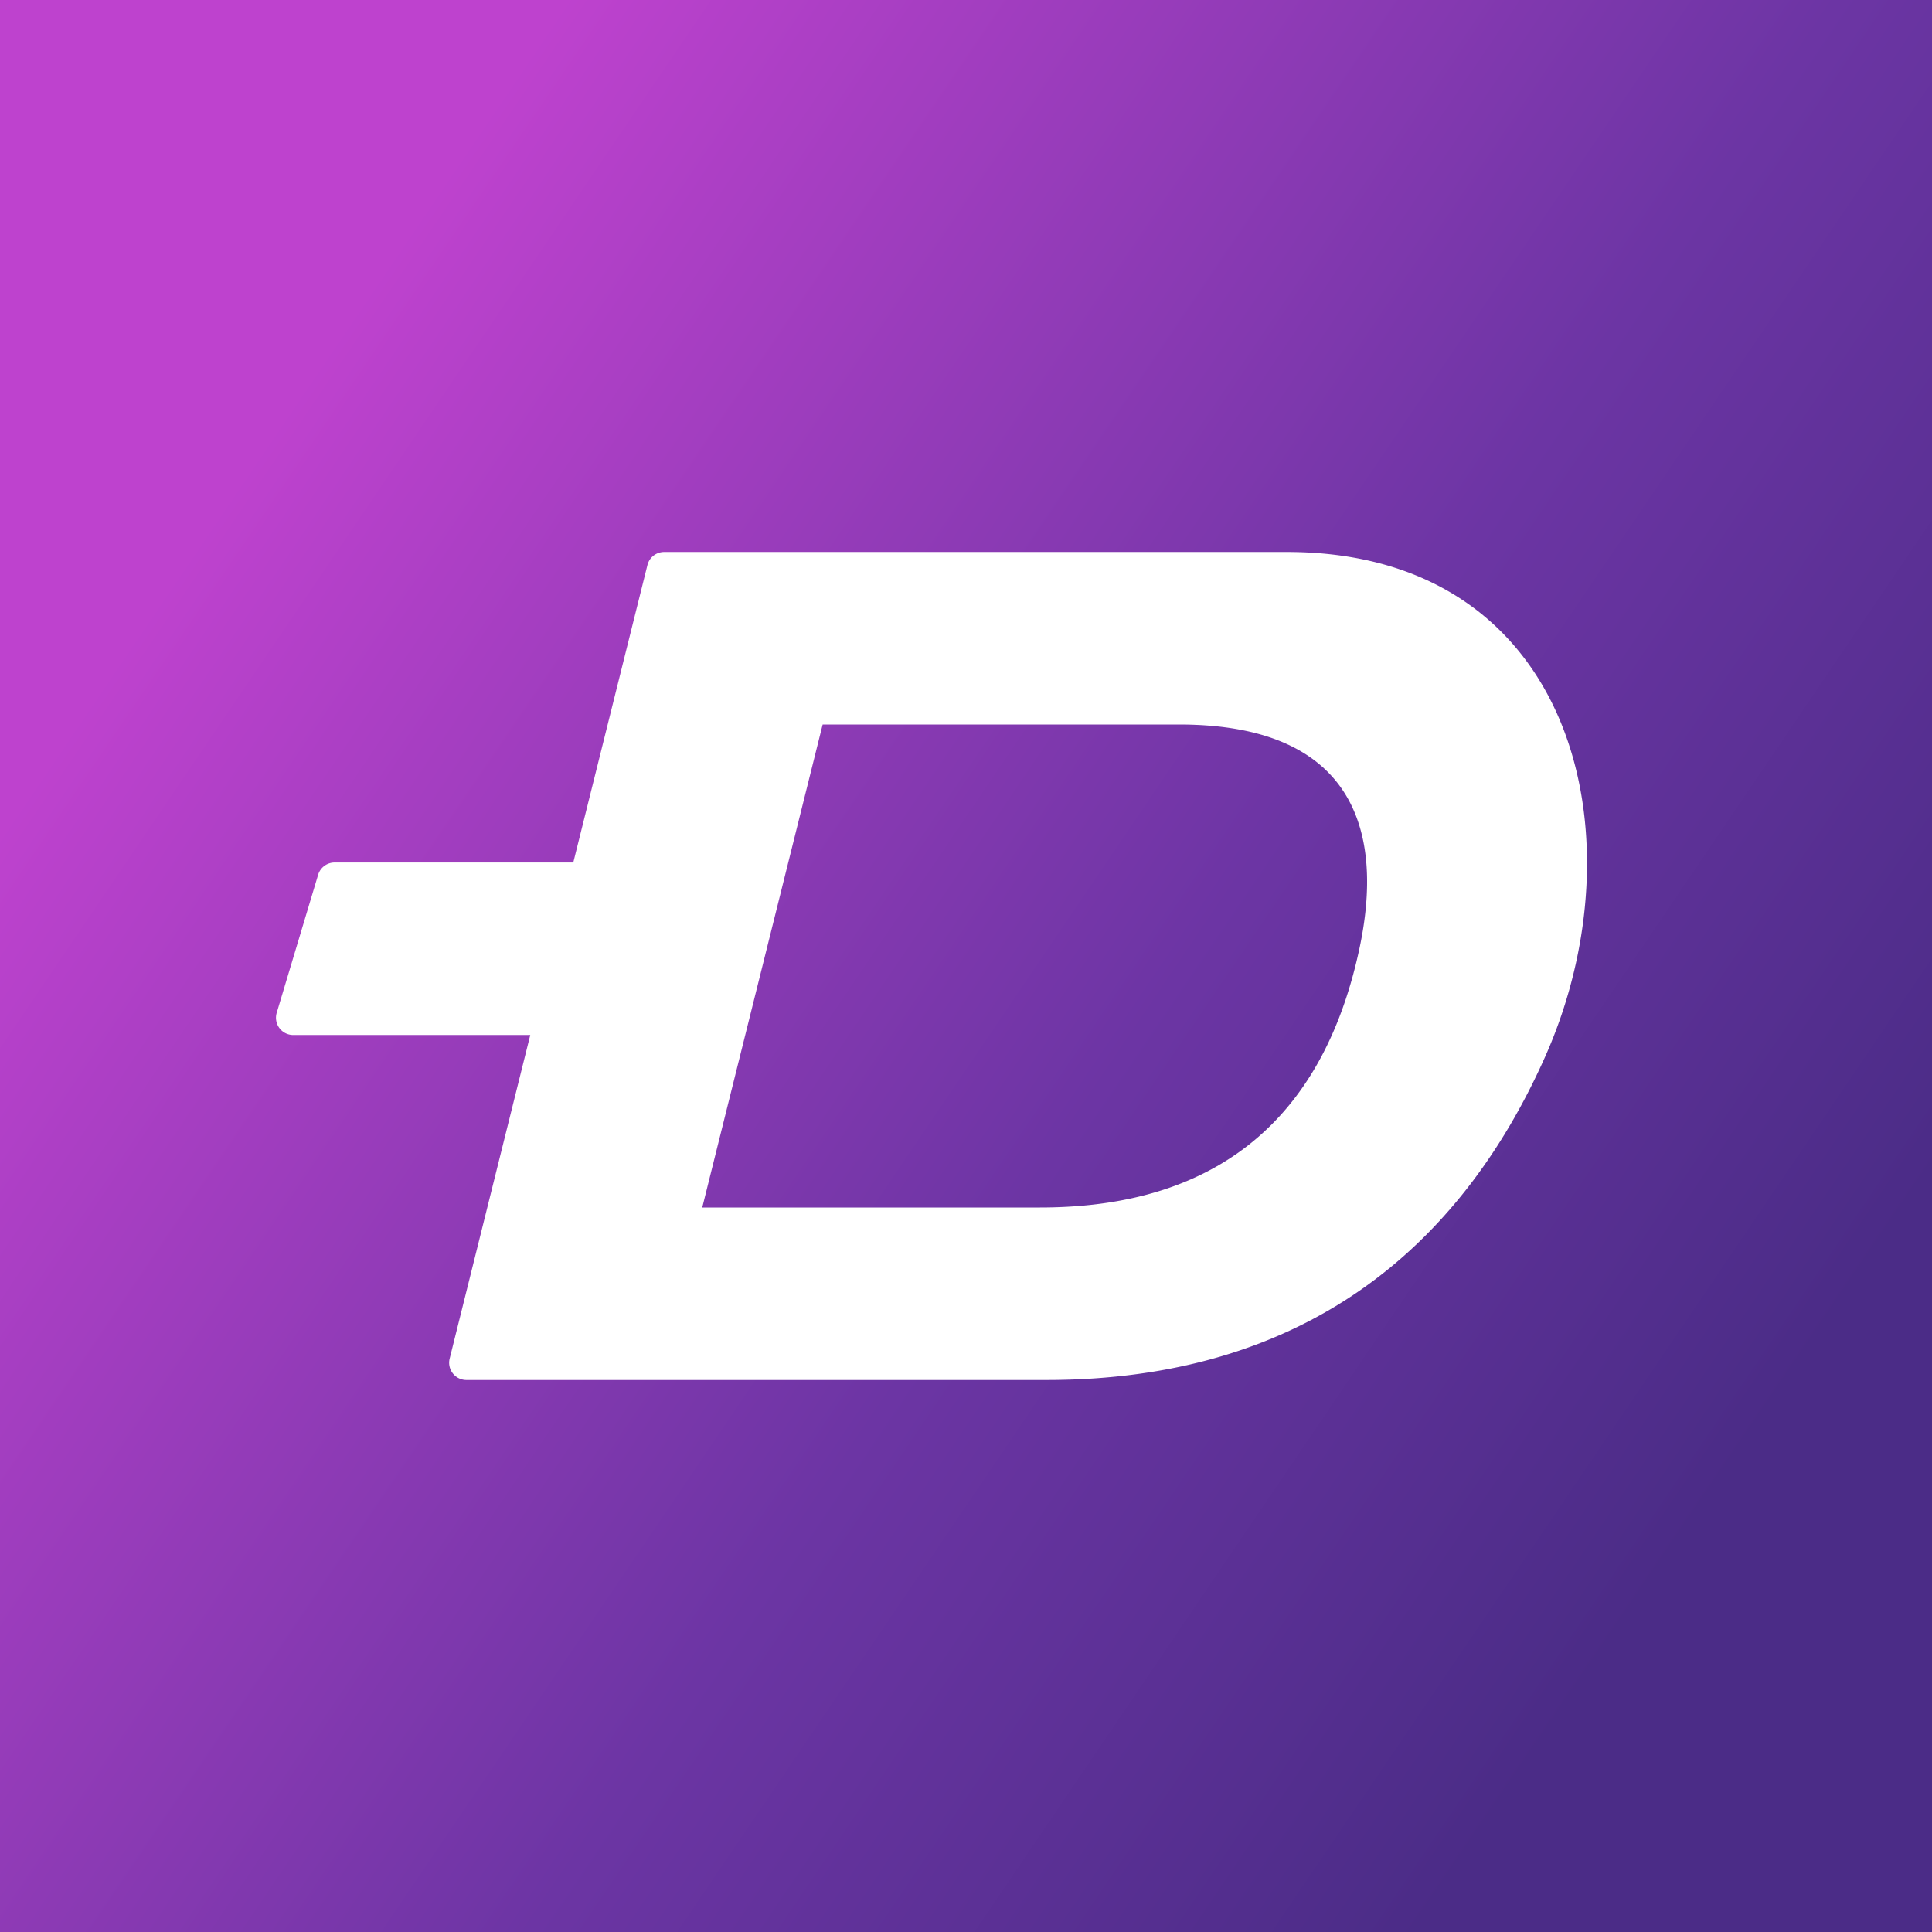
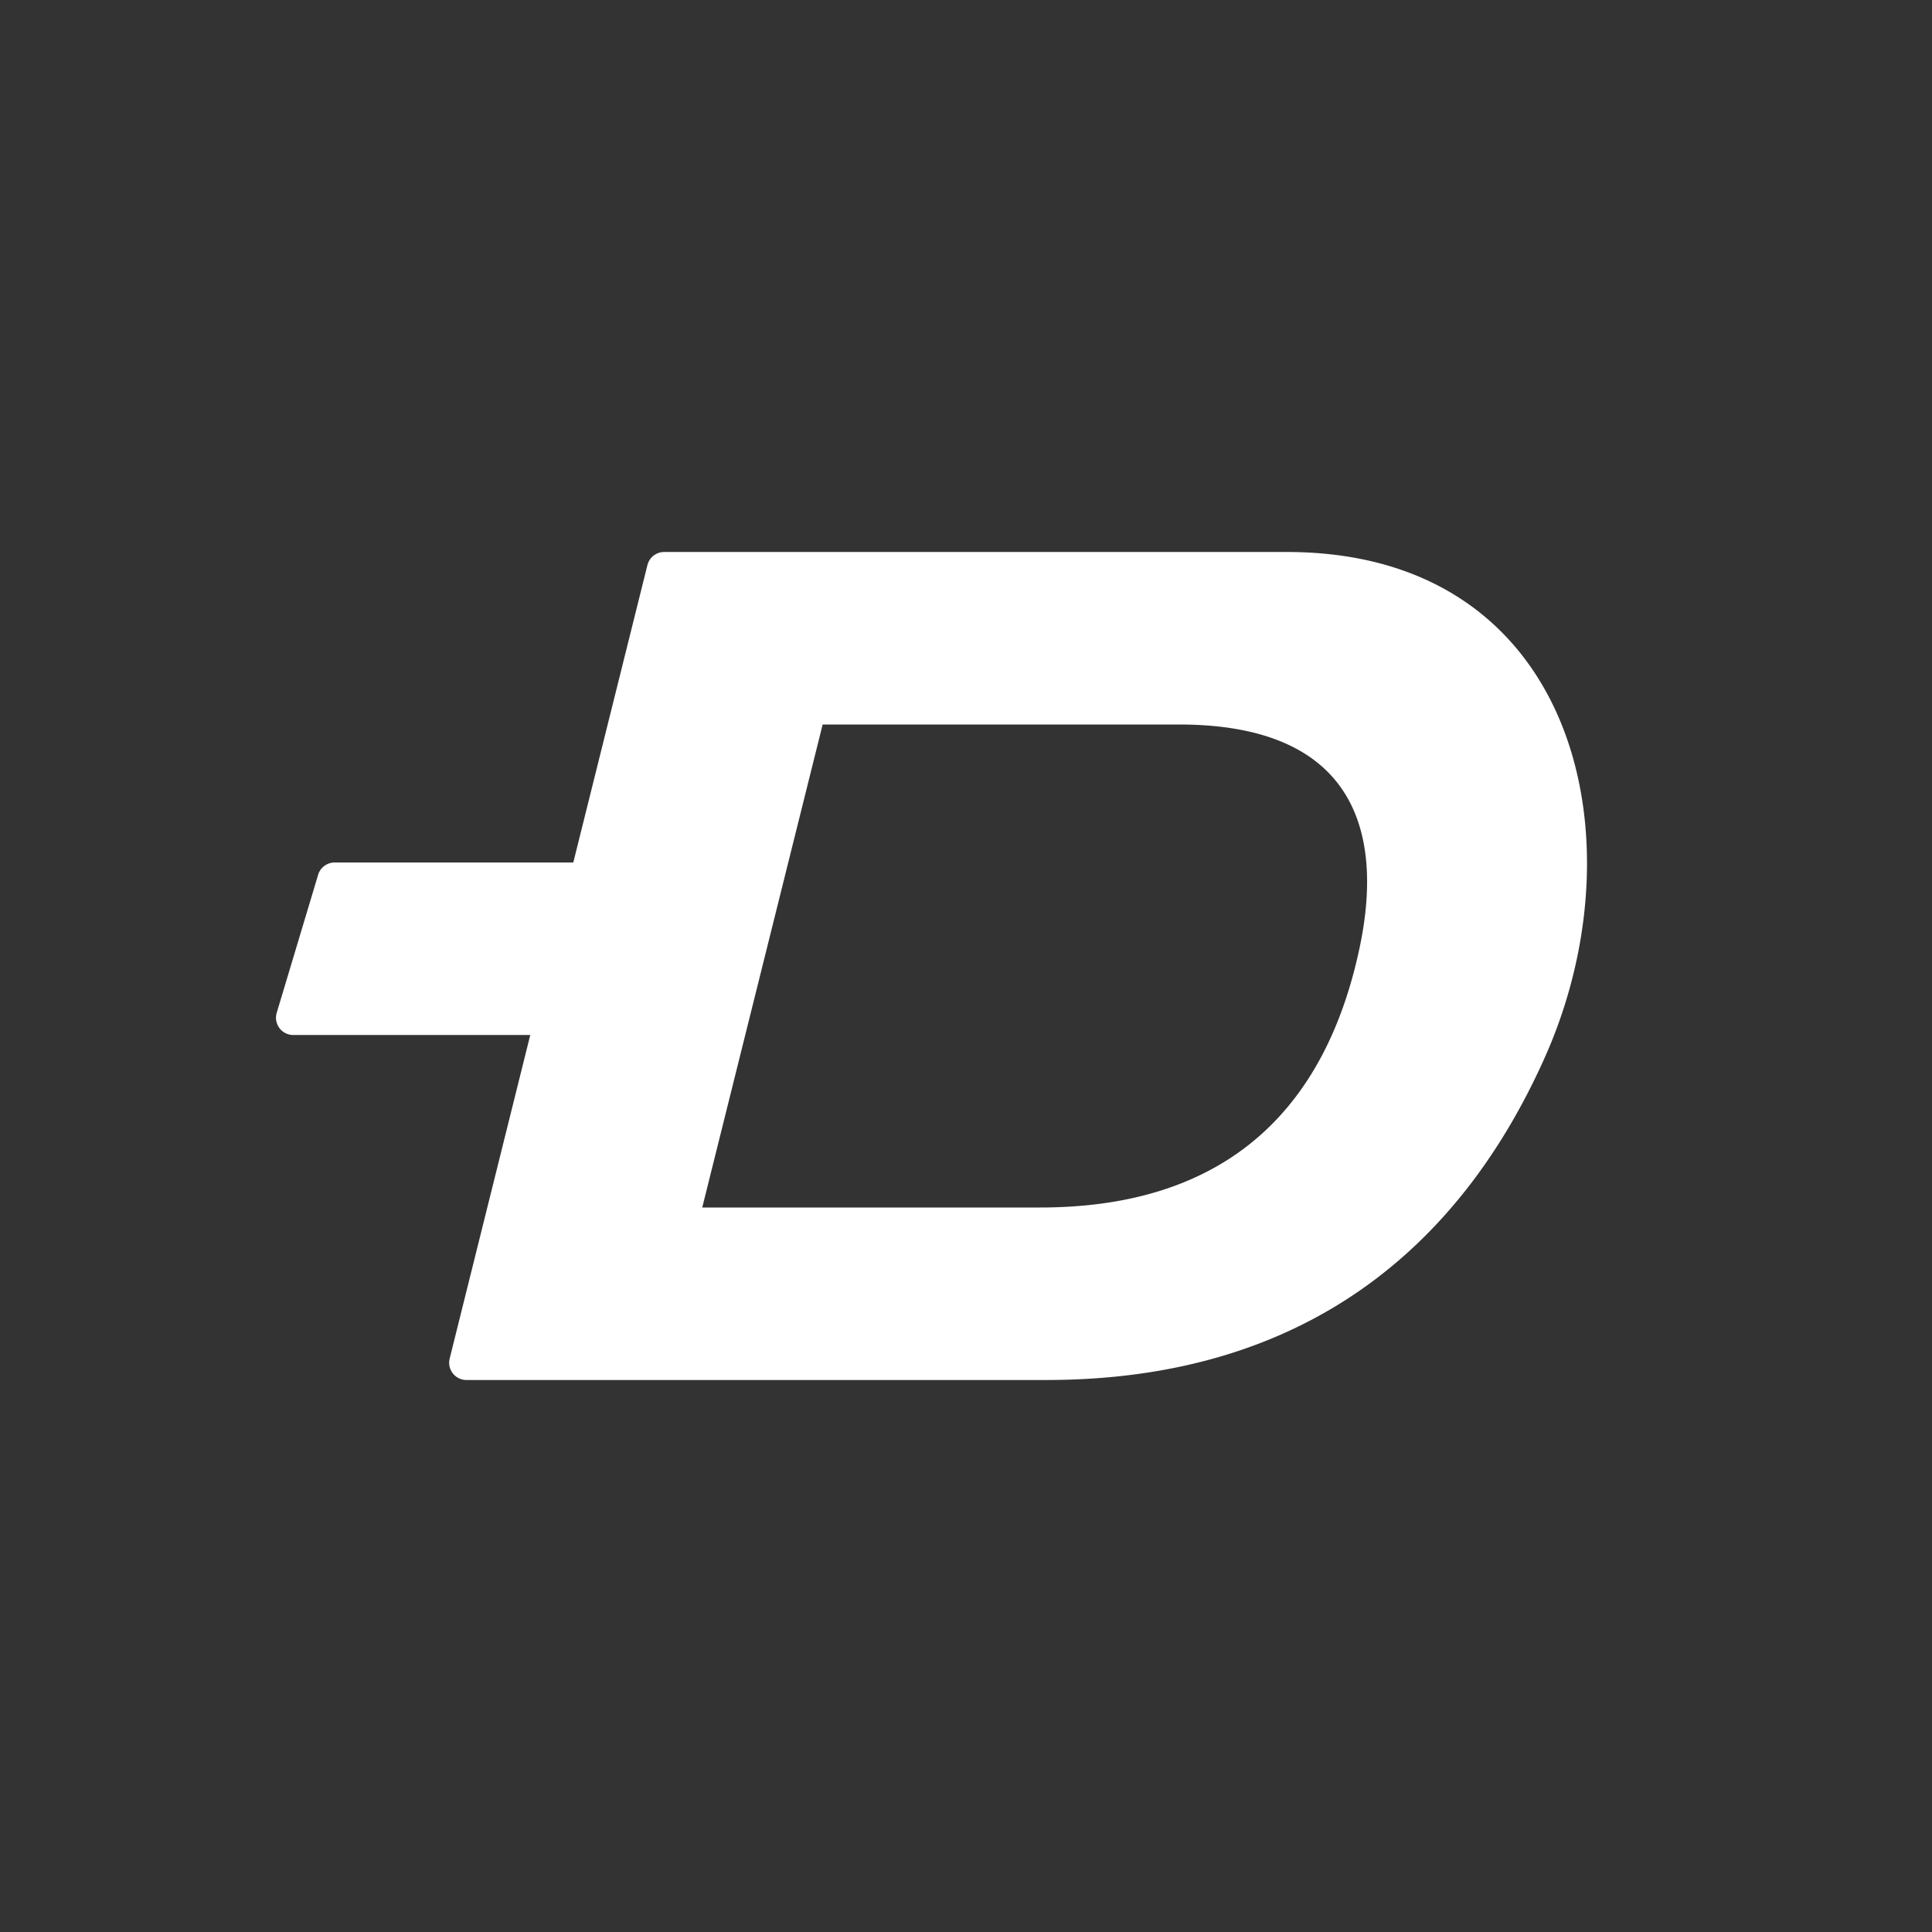
<svg xmlns="http://www.w3.org/2000/svg" width="56" height="56" fill="none">
  <rect width="100%" height="100%" fill="#333333" stroke="none" />
-   <path fill="url(#paint0_linear_3186)" d="M0 0h56v56H0z" />
  <path fill="#fff" fill-rule="evenodd" d="M18.766 16.379a.499.499 0 0 1 .483-.379h18.053c8.366 0 10.312 8.296 7.477 14.647C42.29 36.22 37.754 40 30.324 40H13.517a.5.5 0 0 1-.483-.621L15.37 30H8.5a.5.5 0 0 1-.479-.644l1.2-4A.5.5 0 0 1 9.699 25h6.918l2.149-8.621zM23.844 21h10.328c5.124 0 5.946 3.151 5.232 6.493C38.47 31.872 35.807 35 30.147 35h-9.792l3.49-14z" clip-rule="evenodd" />
  <defs>
    <linearGradient id="paint0_linear_3186" x1="51" x2="7.5" y1="41.5" y2="12" gradientUnits="userSpaceOnUse">
      <stop stop-color="#4B2C87" />
      <stop offset=".407" stop-color="#6C35A4" />
      <stop offset=".989" stop-color="#BE42CE" />
    </linearGradient>
  </defs>
</svg>